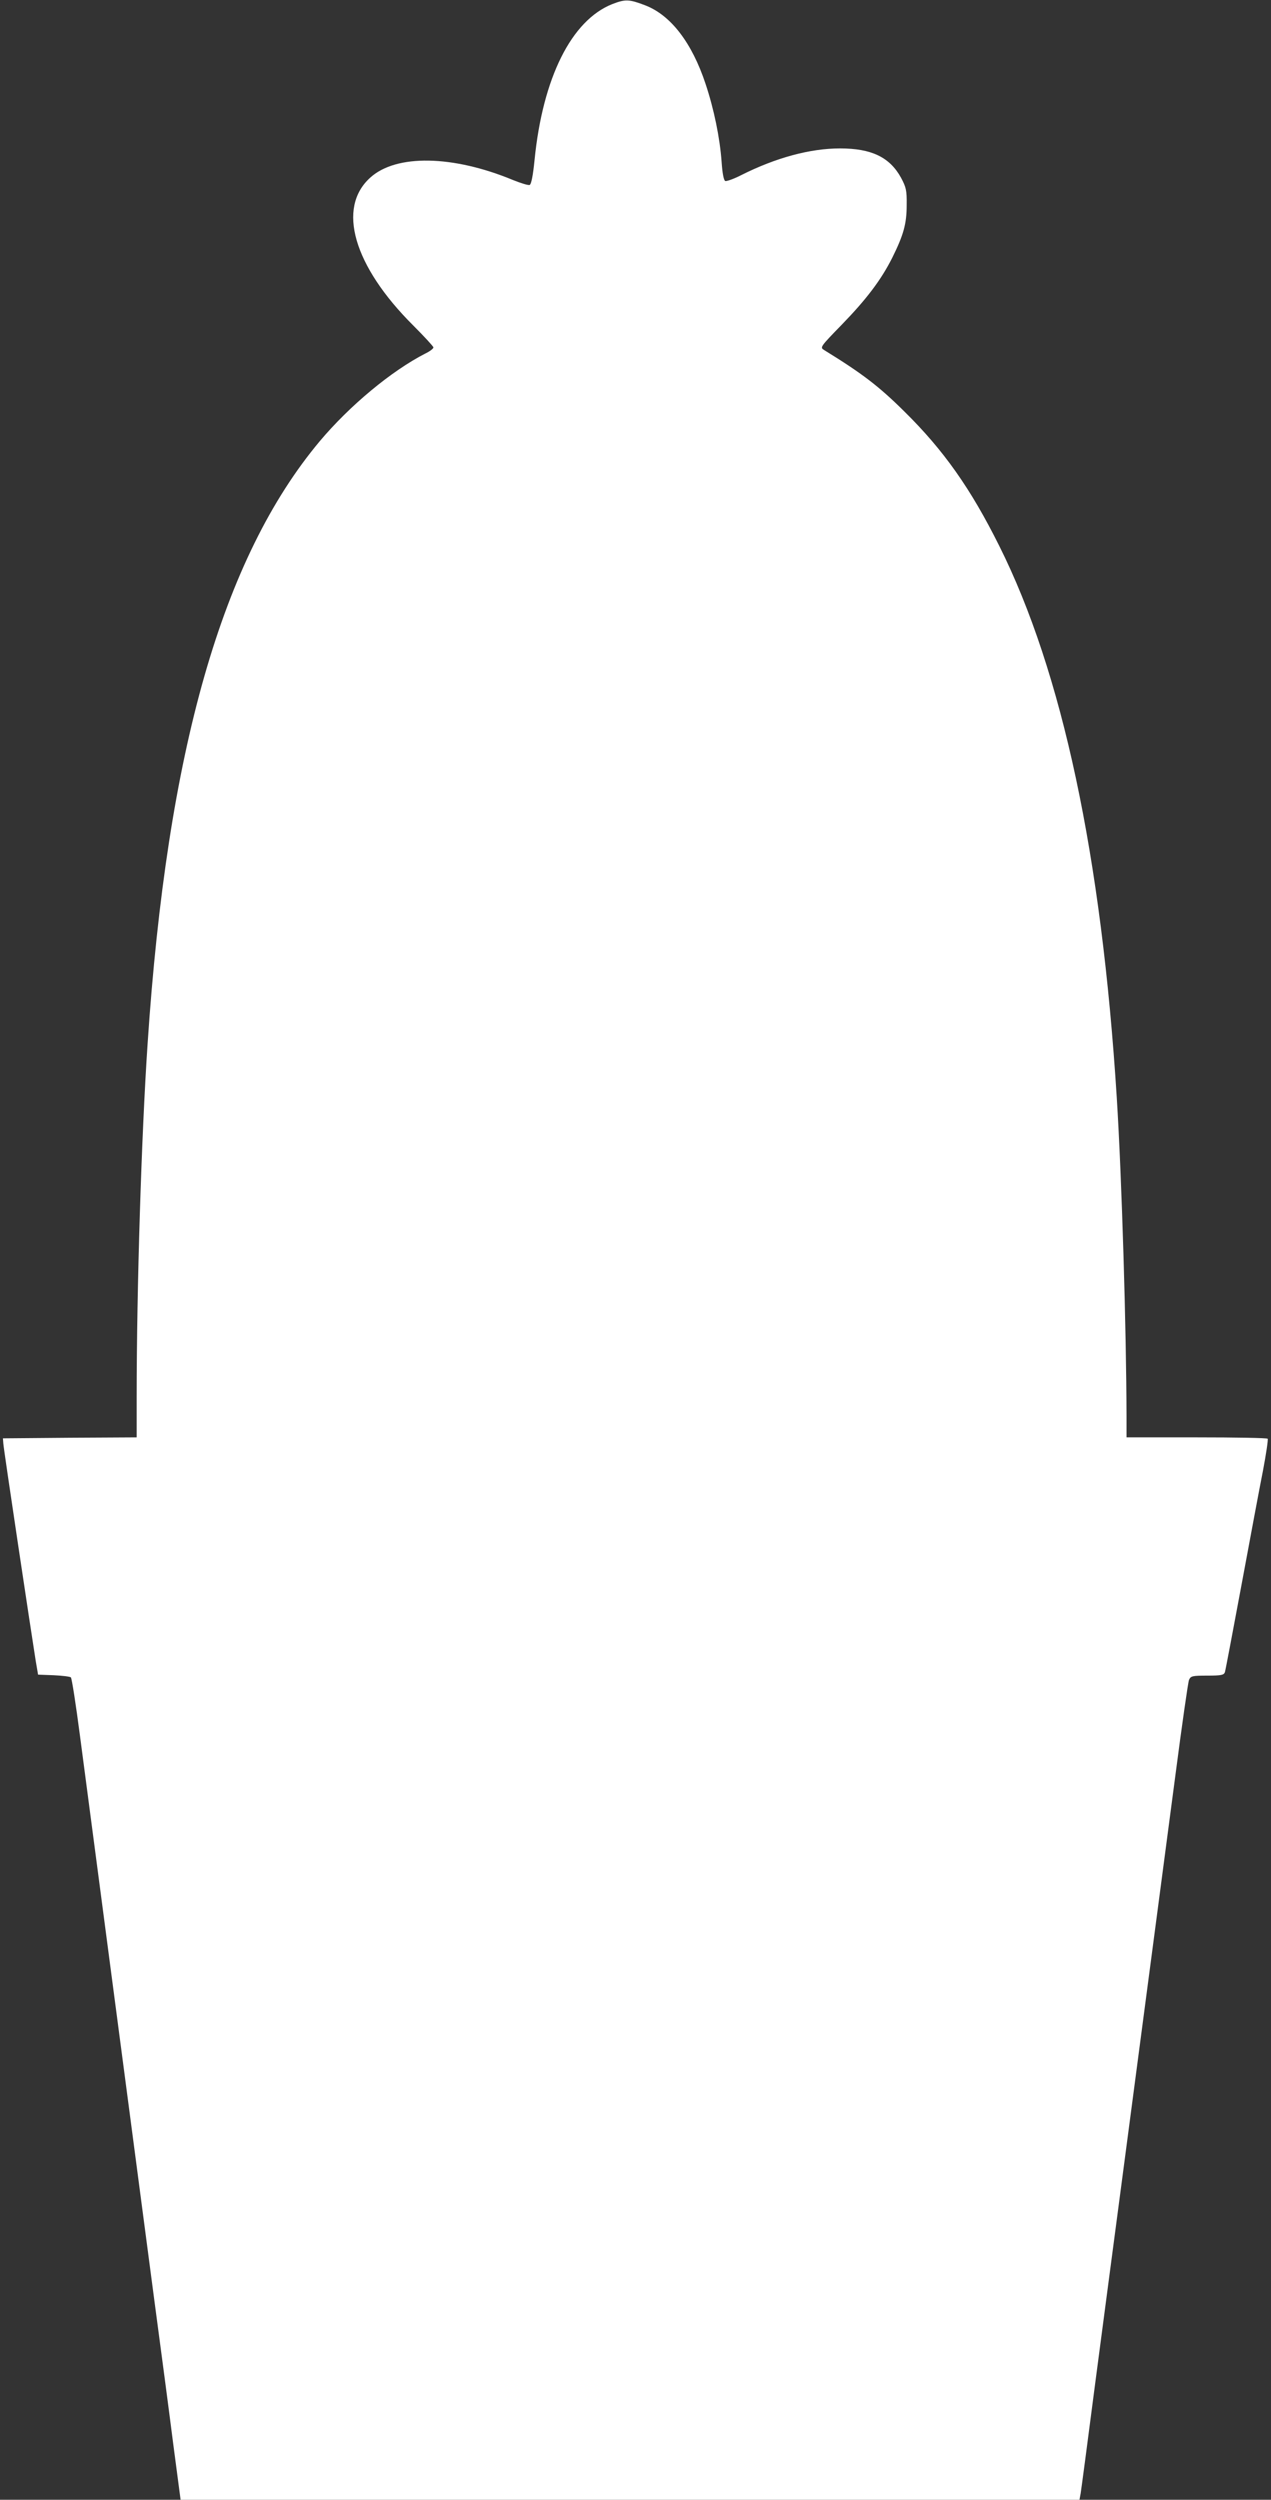
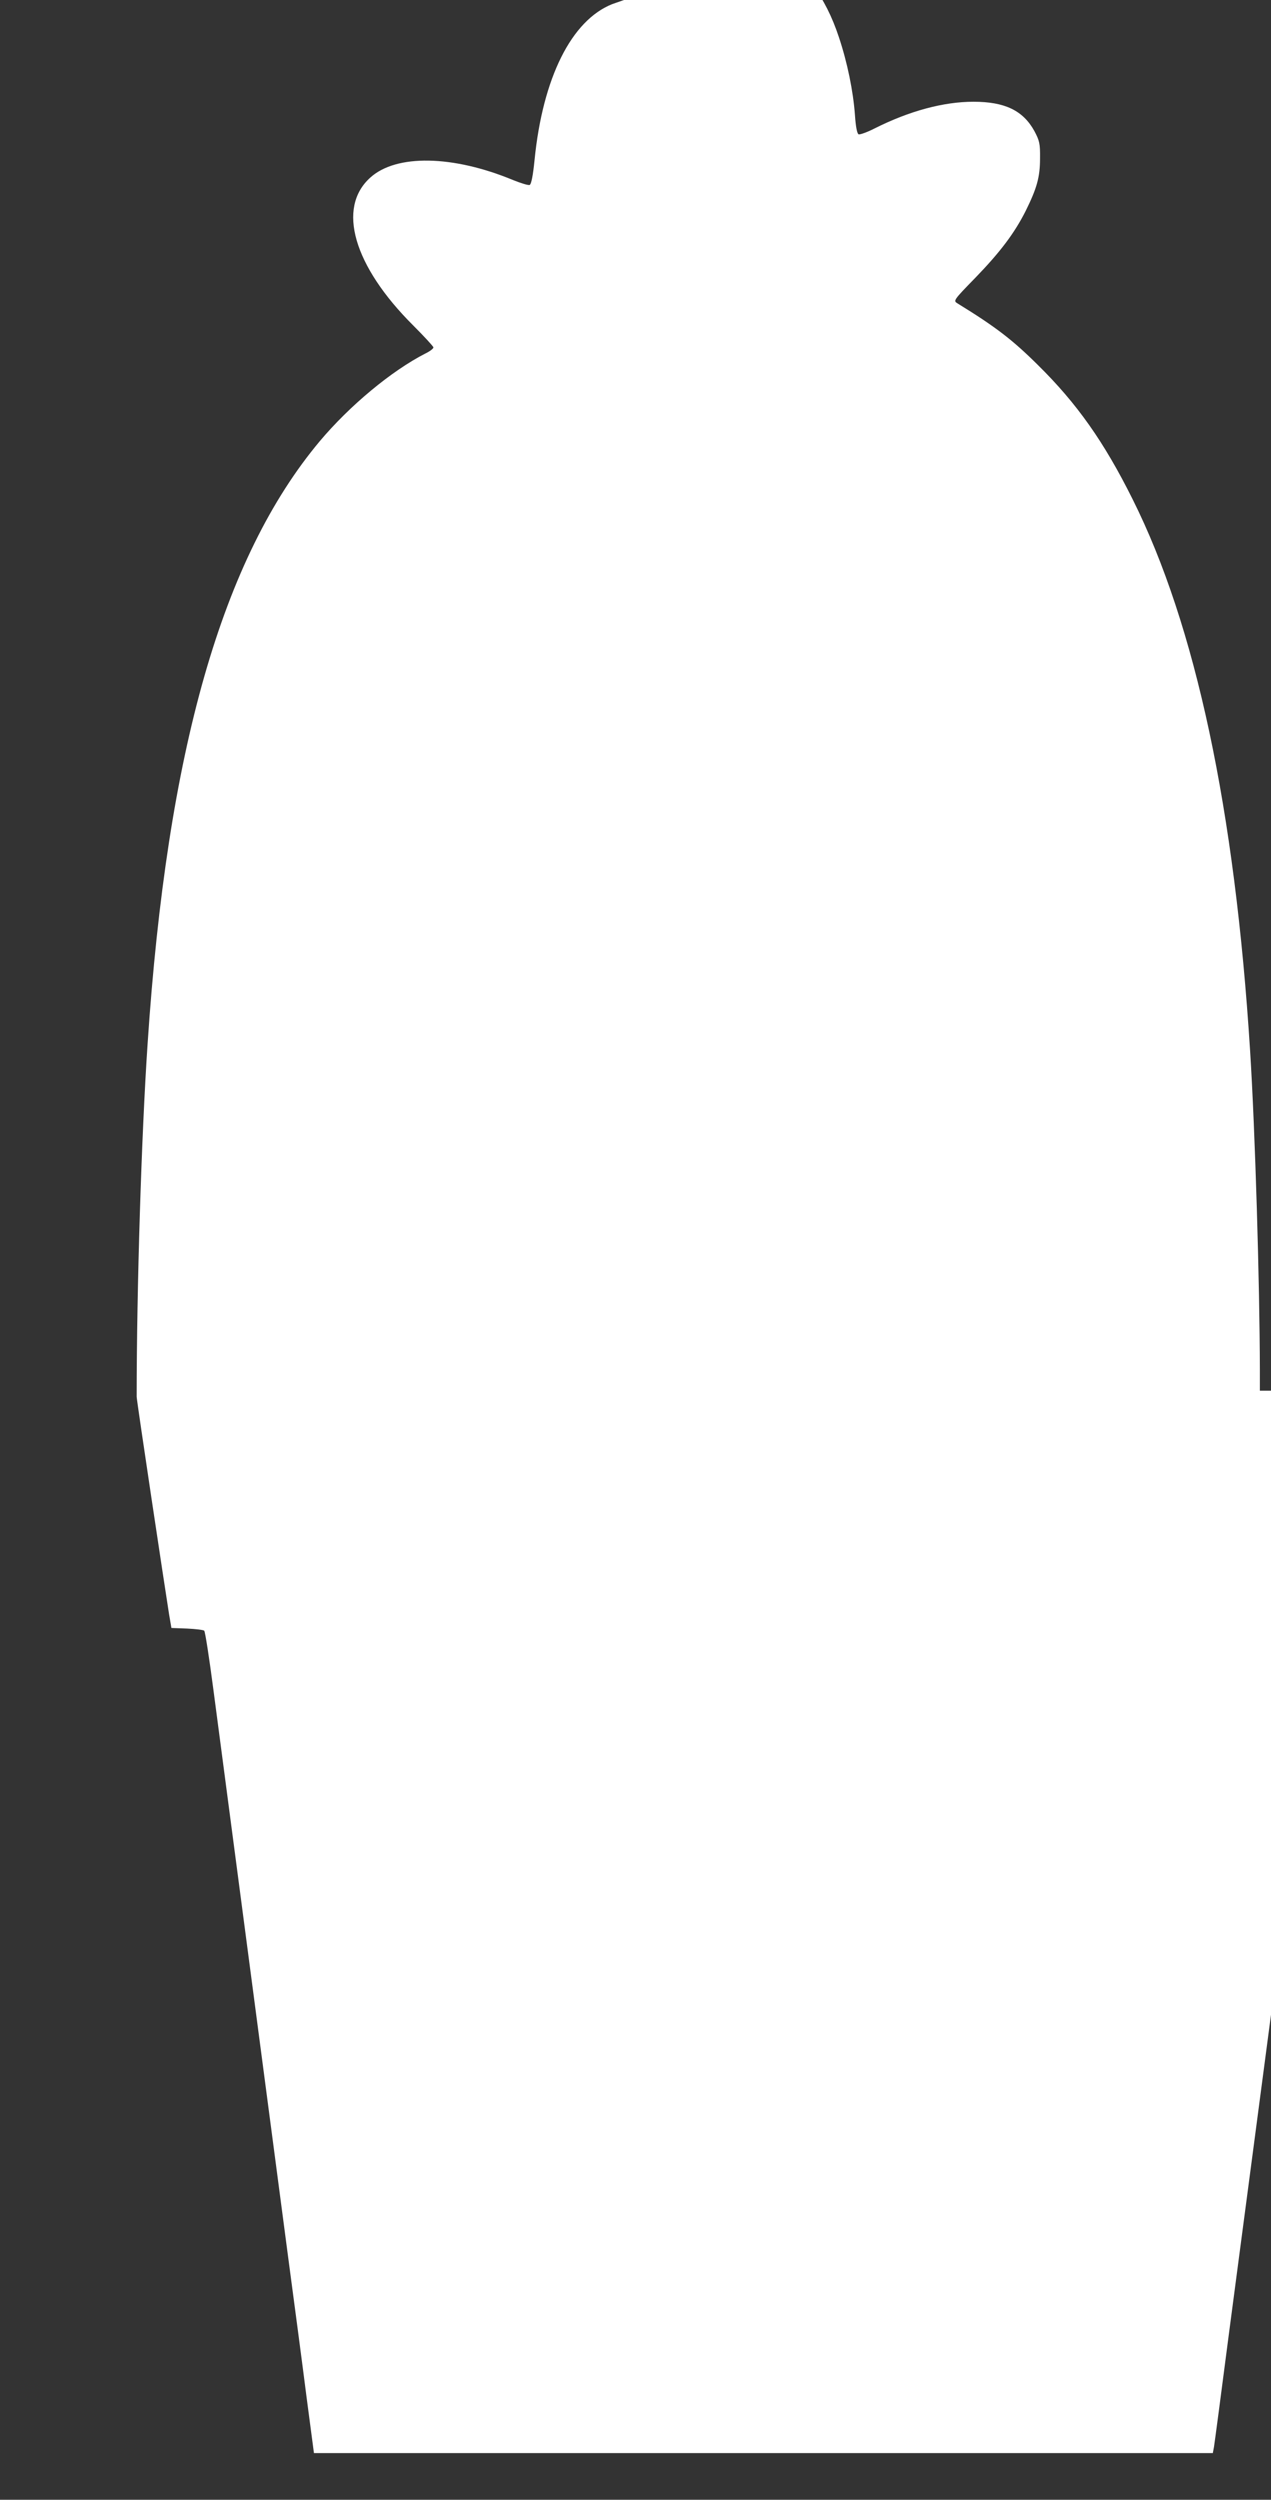
<svg xmlns="http://www.w3.org/2000/svg" version="1.0" width="651pt" height="1280pt" viewBox="0 0 651 1280" preserveAspectRatio="xMidYMid meet">
  <rect x="0" y="0" width="651" height="1280" fill="#333333" stroke="none" />
  <g transform="translate(0,1280) scale(0.1,-0.1)" fill="#ffffff" stroke="none">
-     <path d="M3136 12779 c-209 -83 -356 -377 -398 -798 -8 -81 -17 -125 -25 -128 -7 -3 -45 9 -85 25 -309 128 -598 133 -731 13 -173 -155 -86 -453 219 -757 57 -57 104 -108 104 -113 0 -6 -18 -20 -41 -31 -174 -89 -388 -267 -541 -449 -500 -597 -782 -1582 -882 -3086 -31 -459 -56 -1252 -56 -1807 l0 -208 -342 -2 -343 -3 2 -26 c1 -26 144 -976 166 -1114 l12 -70 80 -3 c44 -2 84 -7 88 -11 5 -5 26 -141 47 -302 55 -420 310 -2351 380 -2884 33 -247 77 -579 97 -737 l38 -288 2302 0 2302 0 6 32 c3 18 37 274 75 568 39 294 97 738 130 985 114 865 221 1674 281 2130 33 253 64 470 69 483 9 20 16 22 94 22 72 0 85 3 90 18 3 9 41 211 85 447 44 237 93 500 110 585 16 85 27 158 24 163 -2 4 -166 7 -364 7 l-359 0 0 108 c-1 441 -24 1220 -50 1632 -78 1237 -279 2179 -602 2825 -146 293 -285 490 -485 687 -130 129 -216 195 -411 315 -23 14 -23 15 91 132 126 130 200 228 257 341 58 117 74 174 74 270 1 76 -3 91 -29 140 -58 105 -151 150 -312 150 -153 0 -328 -47 -507 -137 -37 -19 -74 -32 -81 -30 -8 3 -15 39 -19 99 -9 123 -39 269 -82 398 -70 212 -179 353 -310 403 -81 31 -101 32 -168 6z" />
+     <path d="M3136 12779 c-209 -83 -356 -377 -398 -798 -8 -81 -17 -125 -25 -128 -7 -3 -45 9 -85 25 -309 128 -598 133 -731 13 -173 -155 -86 -453 219 -757 57 -57 104 -108 104 -113 0 -6 -18 -20 -41 -31 -174 -89 -388 -267 -541 -449 -500 -597 -782 -1582 -882 -3086 -31 -459 -56 -1252 -56 -1807 c1 -26 144 -976 166 -1114 l12 -70 80 -3 c44 -2 84 -7 88 -11 5 -5 26 -141 47 -302 55 -420 310 -2351 380 -2884 33 -247 77 -579 97 -737 l38 -288 2302 0 2302 0 6 32 c3 18 37 274 75 568 39 294 97 738 130 985 114 865 221 1674 281 2130 33 253 64 470 69 483 9 20 16 22 94 22 72 0 85 3 90 18 3 9 41 211 85 447 44 237 93 500 110 585 16 85 27 158 24 163 -2 4 -166 7 -364 7 l-359 0 0 108 c-1 441 -24 1220 -50 1632 -78 1237 -279 2179 -602 2825 -146 293 -285 490 -485 687 -130 129 -216 195 -411 315 -23 14 -23 15 91 132 126 130 200 228 257 341 58 117 74 174 74 270 1 76 -3 91 -29 140 -58 105 -151 150 -312 150 -153 0 -328 -47 -507 -137 -37 -19 -74 -32 -81 -30 -8 3 -15 39 -19 99 -9 123 -39 269 -82 398 -70 212 -179 353 -310 403 -81 31 -101 32 -168 6z" />
  </g>
</svg>